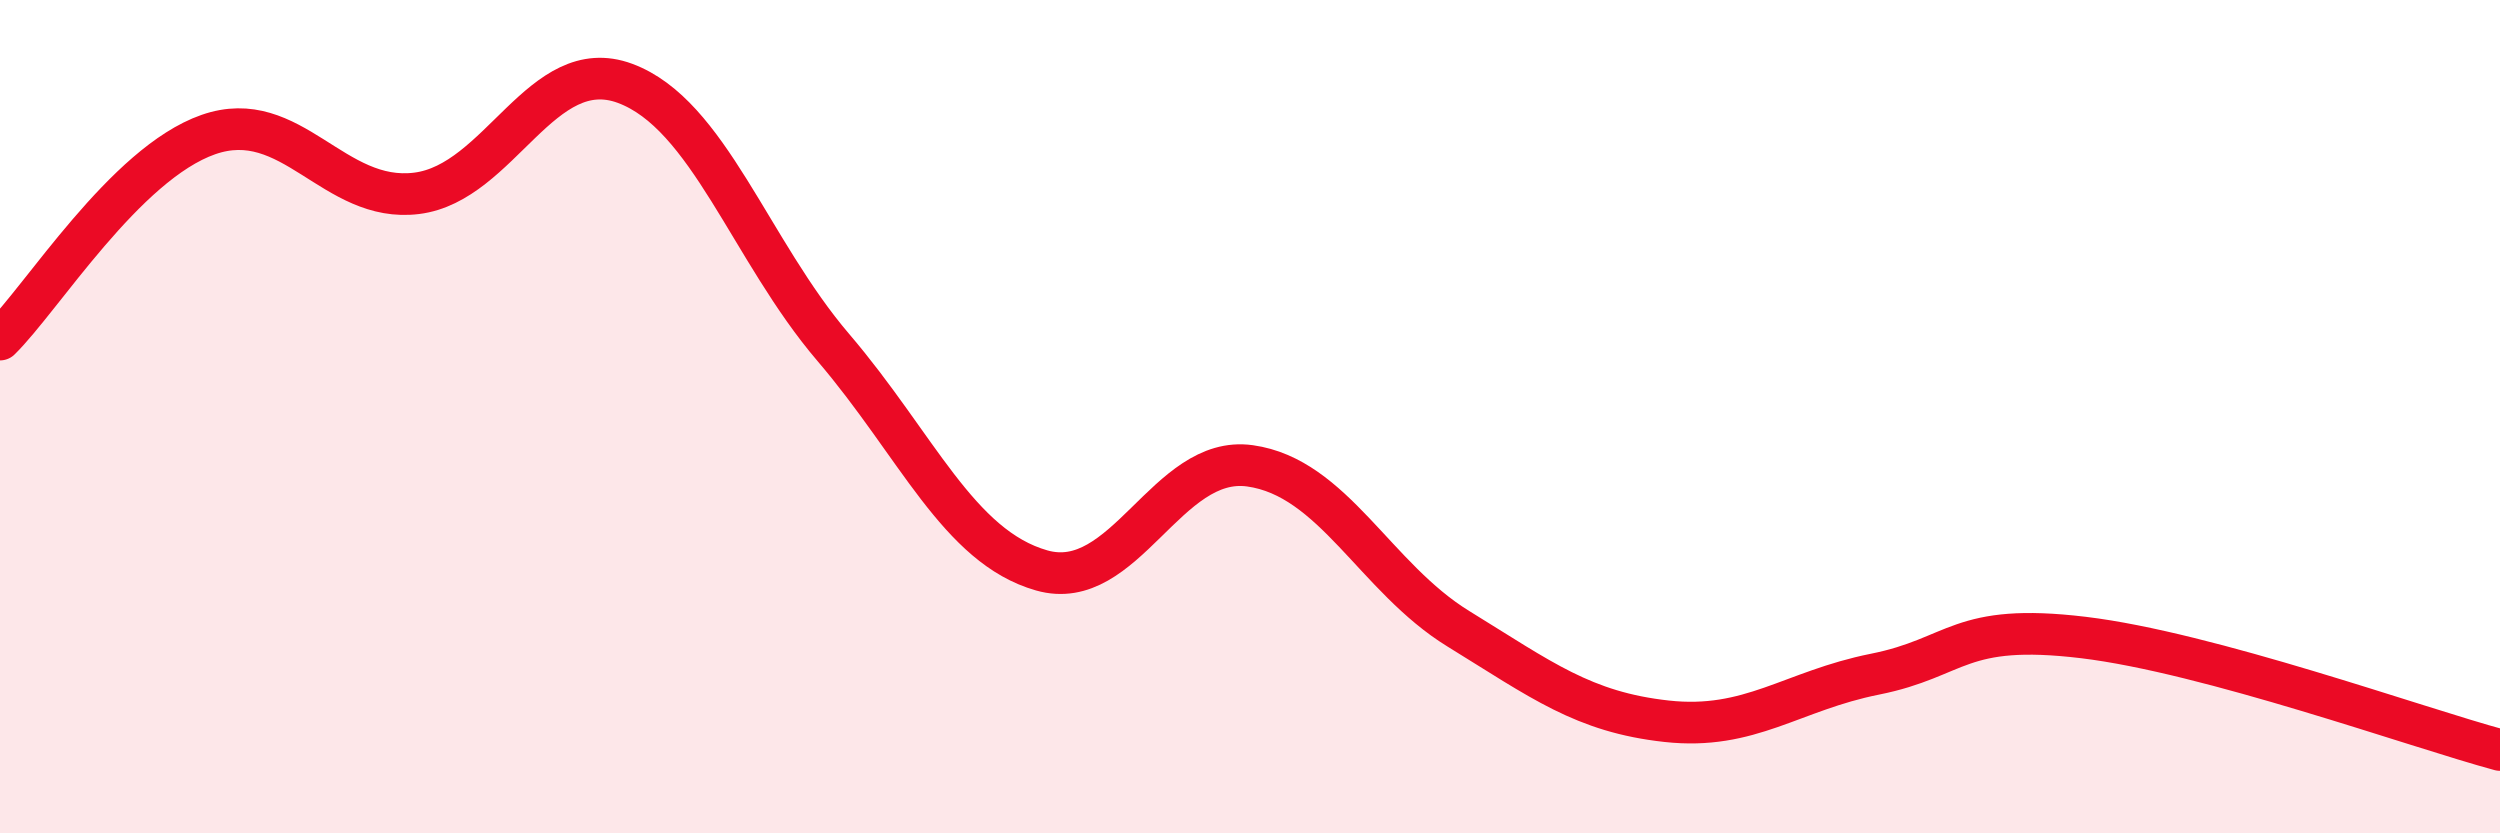
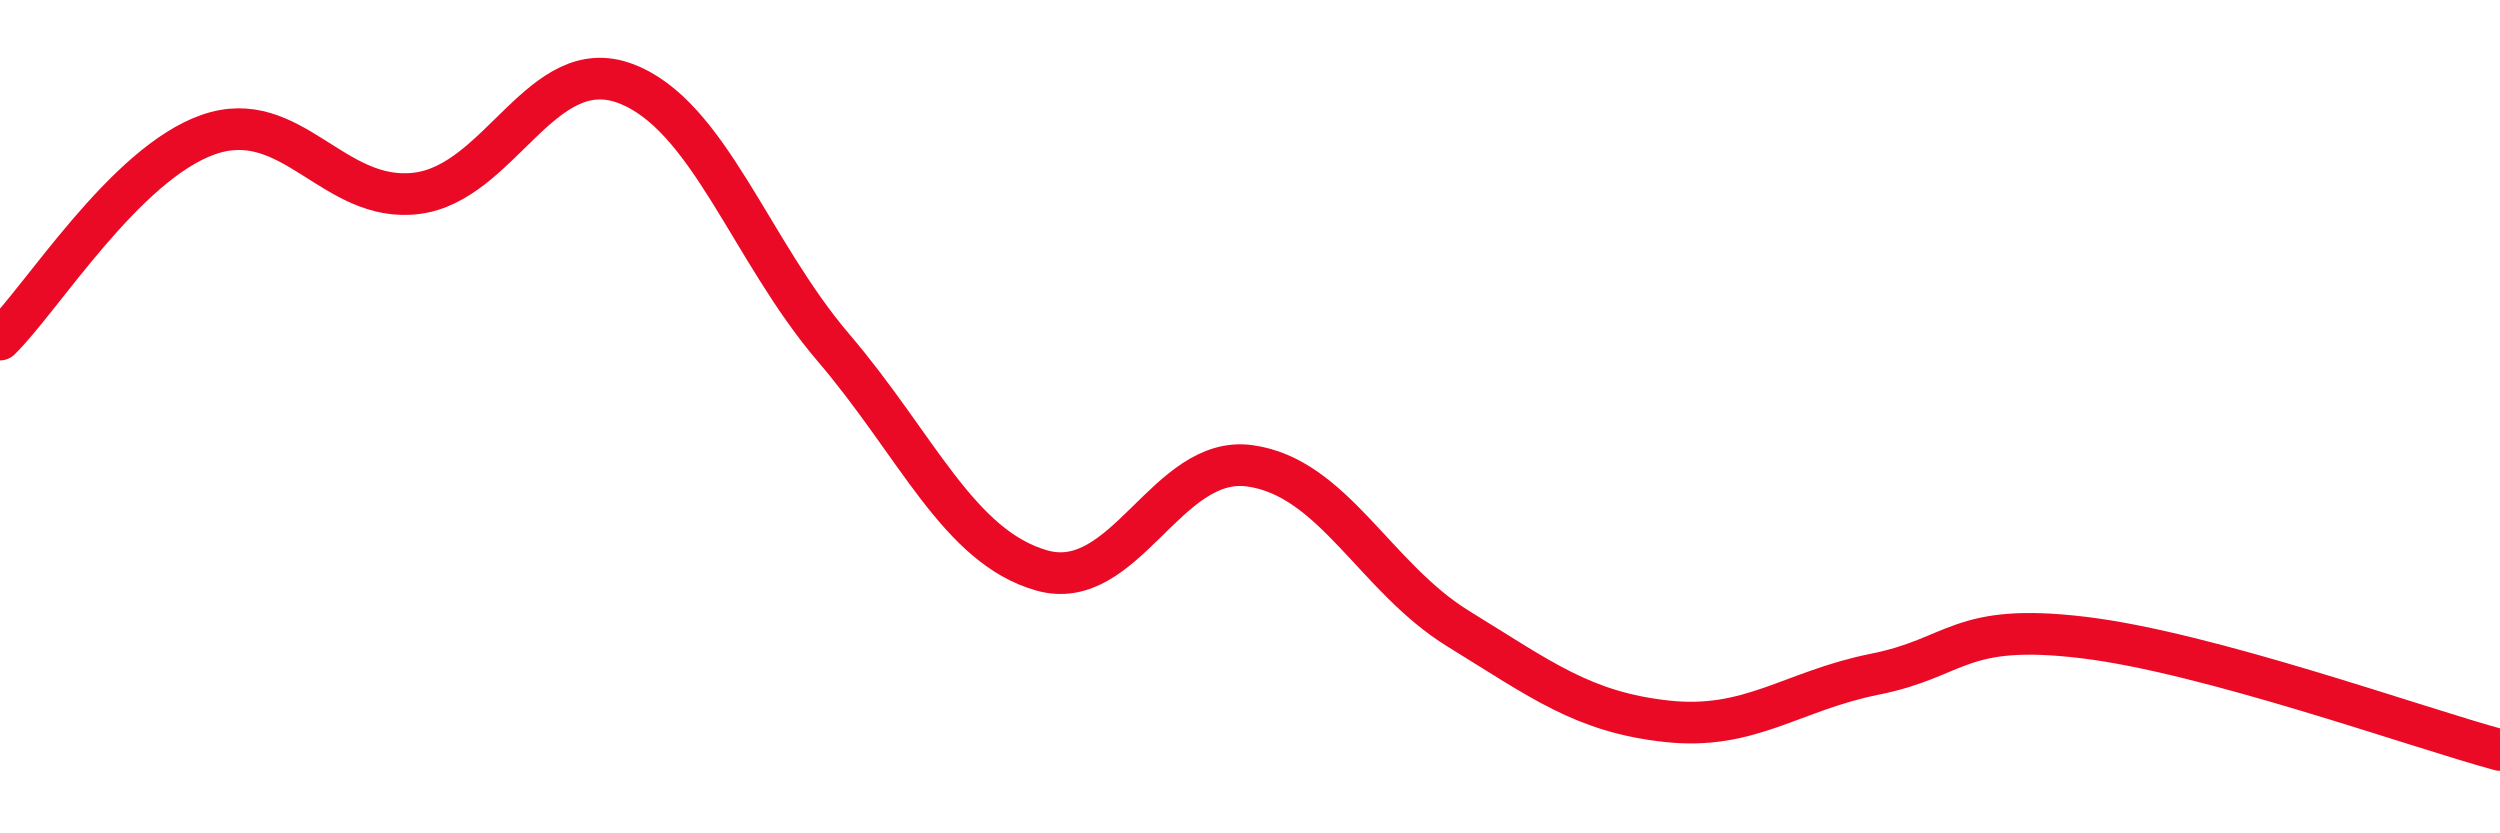
<svg xmlns="http://www.w3.org/2000/svg" width="60" height="20" viewBox="0 0 60 20">
-   <path d="M 0,8.15 C 1,7.17 3,3.93 5,3.23 C 7,2.53 8,4.89 10,4.64 C 12,4.39 13,1.26 15,2 C 17,2.74 18,6 20,8.34 C 22,10.68 23,13.12 25,13.69 C 27,14.26 28,10.9 30,11.18 C 32,11.46 33,13.86 35,15.09 C 37,16.32 38,17.09 40,17.31 C 42,17.53 43,16.58 45,16.18 C 47,15.78 47,14.94 50,15.3 C 53,15.66 58,17.46 60,18L60 20L0 20Z" fill="#EB0A25" opacity="0.1" stroke-linecap="round" stroke-linejoin="round" />
  <path d="M 0,8.15 C 1,7.17 3,3.93 5,3.23 C 7,2.53 8,4.89 10,4.64 C 12,4.39 13,1.26 15,2 C 17,2.74 18,6 20,8.34 C 22,10.68 23,13.12 25,13.69 C 27,14.26 28,10.9 30,11.18 C 32,11.46 33,13.86 35,15.09 C 37,16.32 38,17.09 40,17.31 C 42,17.53 43,16.58 45,16.18 C 47,15.78 47,14.94 50,15.3 C 53,15.66 58,17.46 60,18" stroke="#EB0A25" stroke-width="1" fill="none" stroke-linecap="round" stroke-linejoin="round" />
</svg>